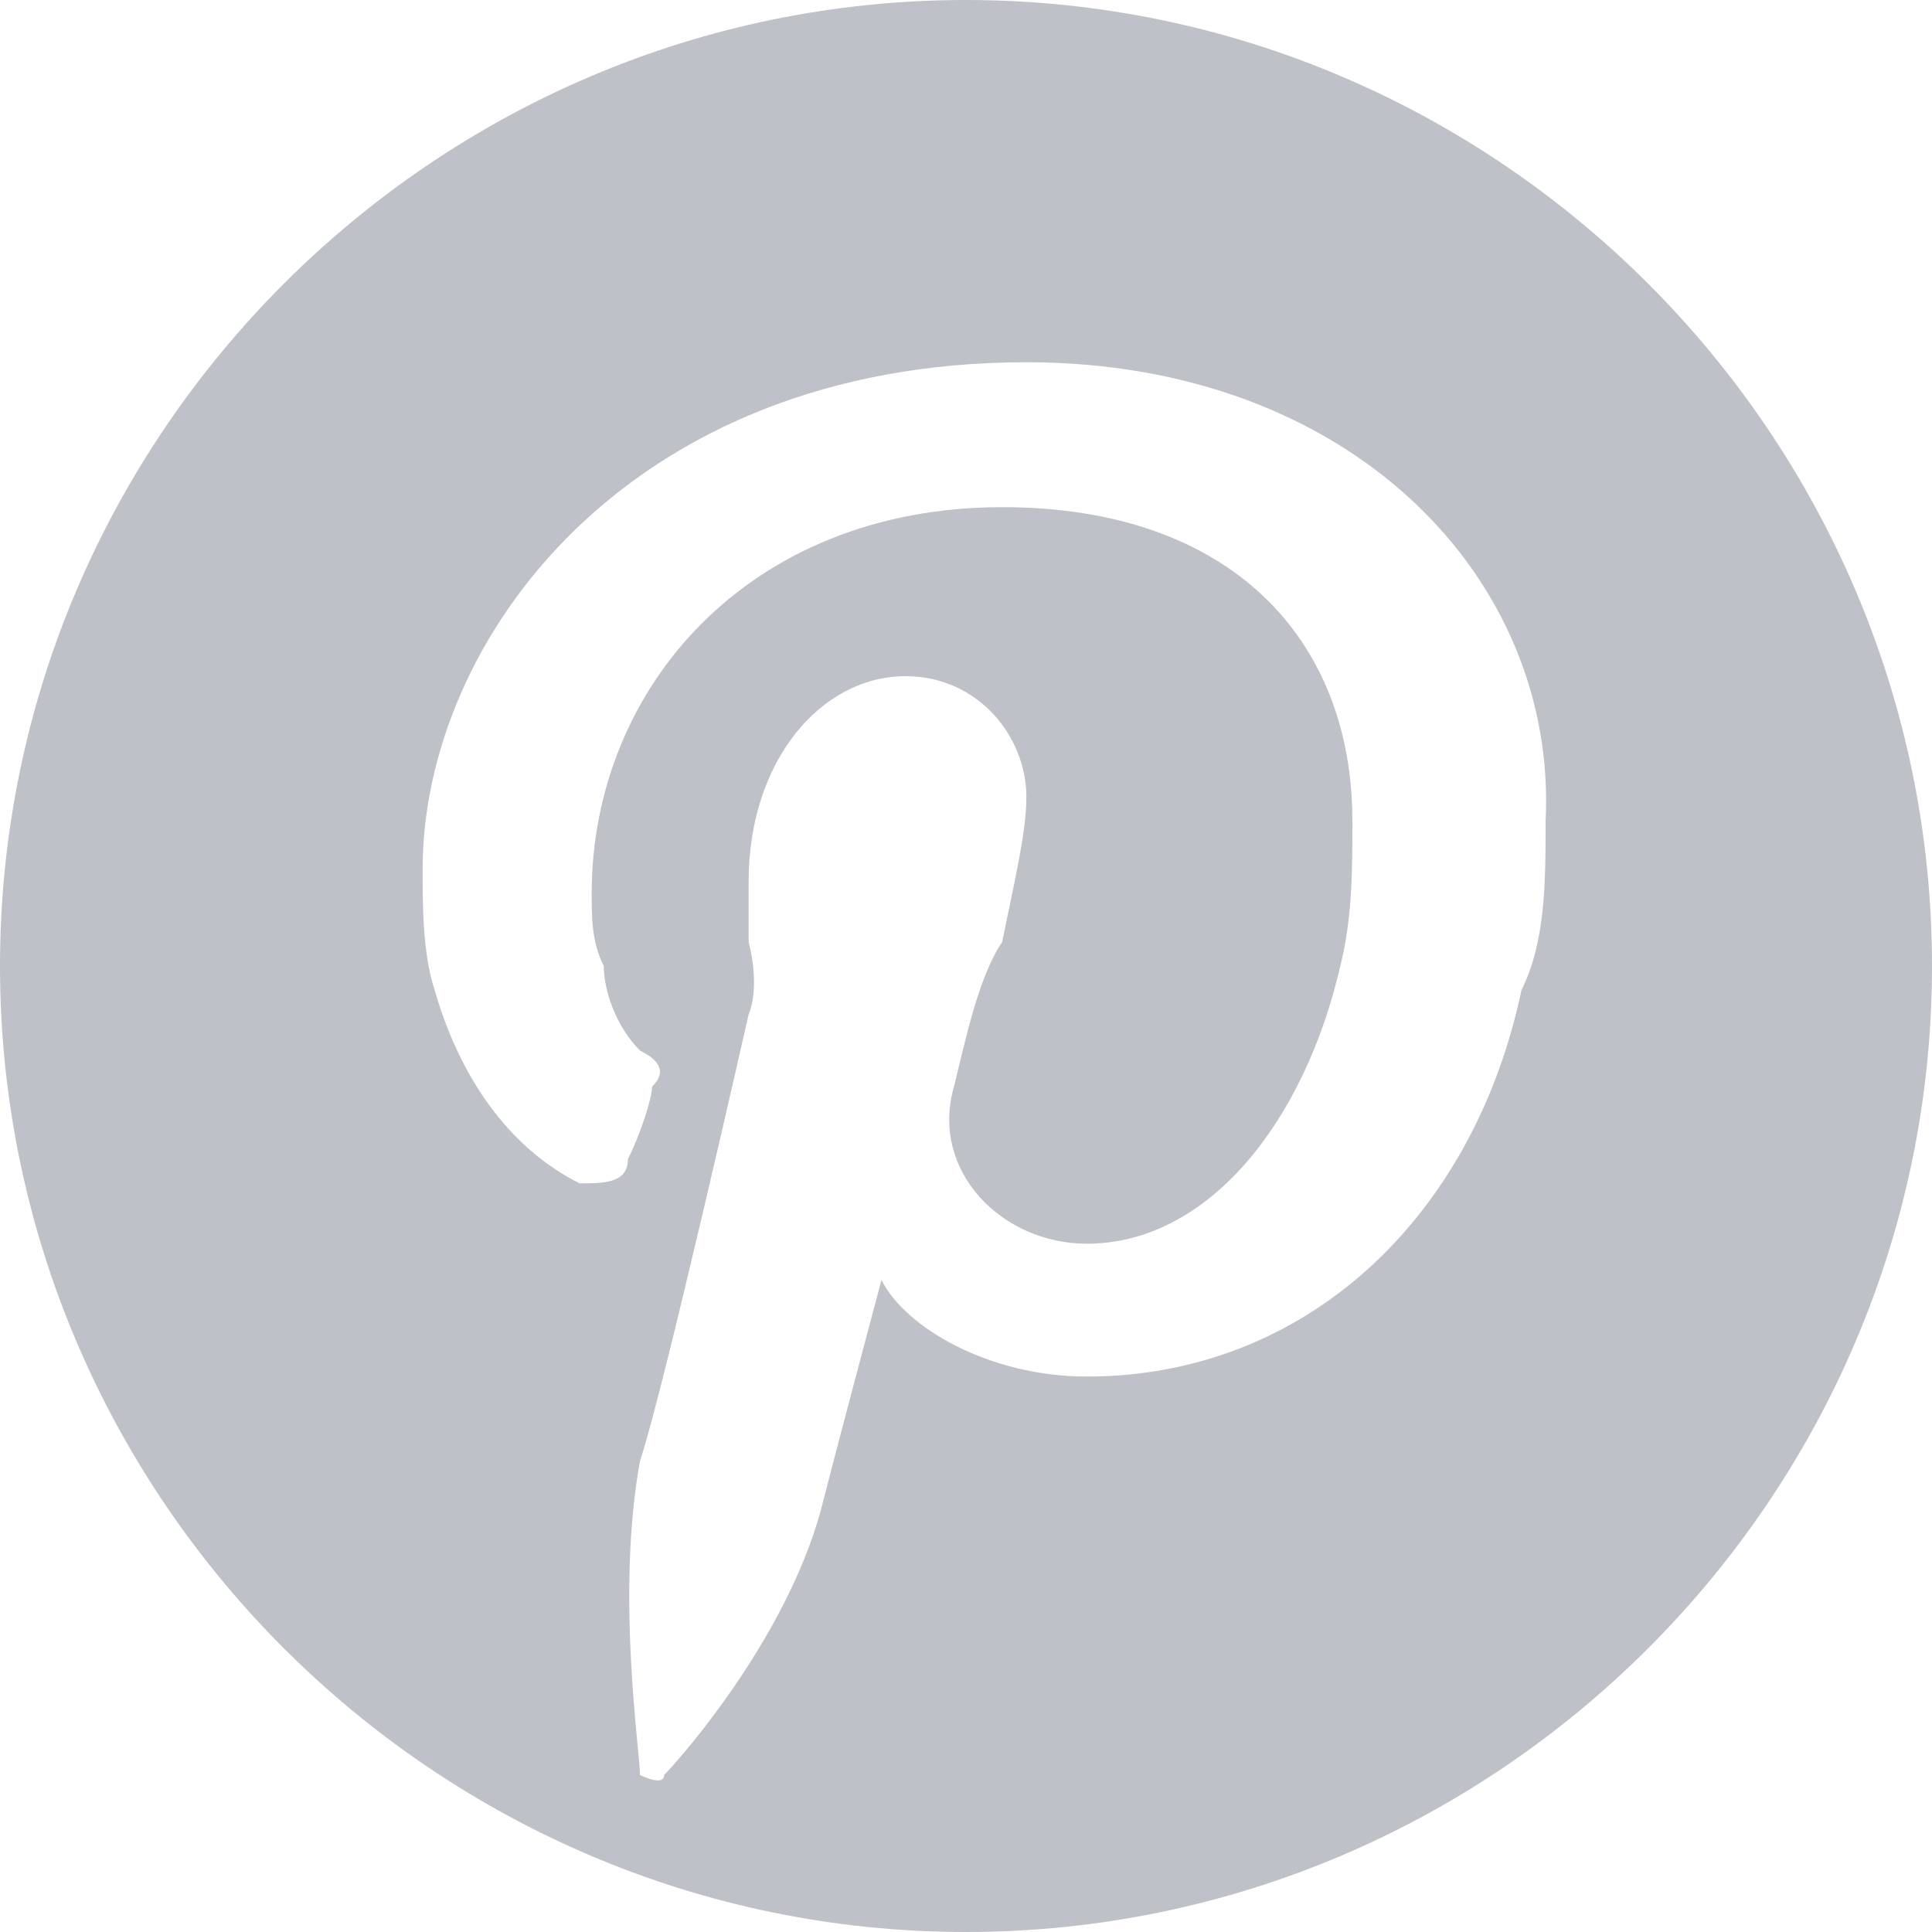
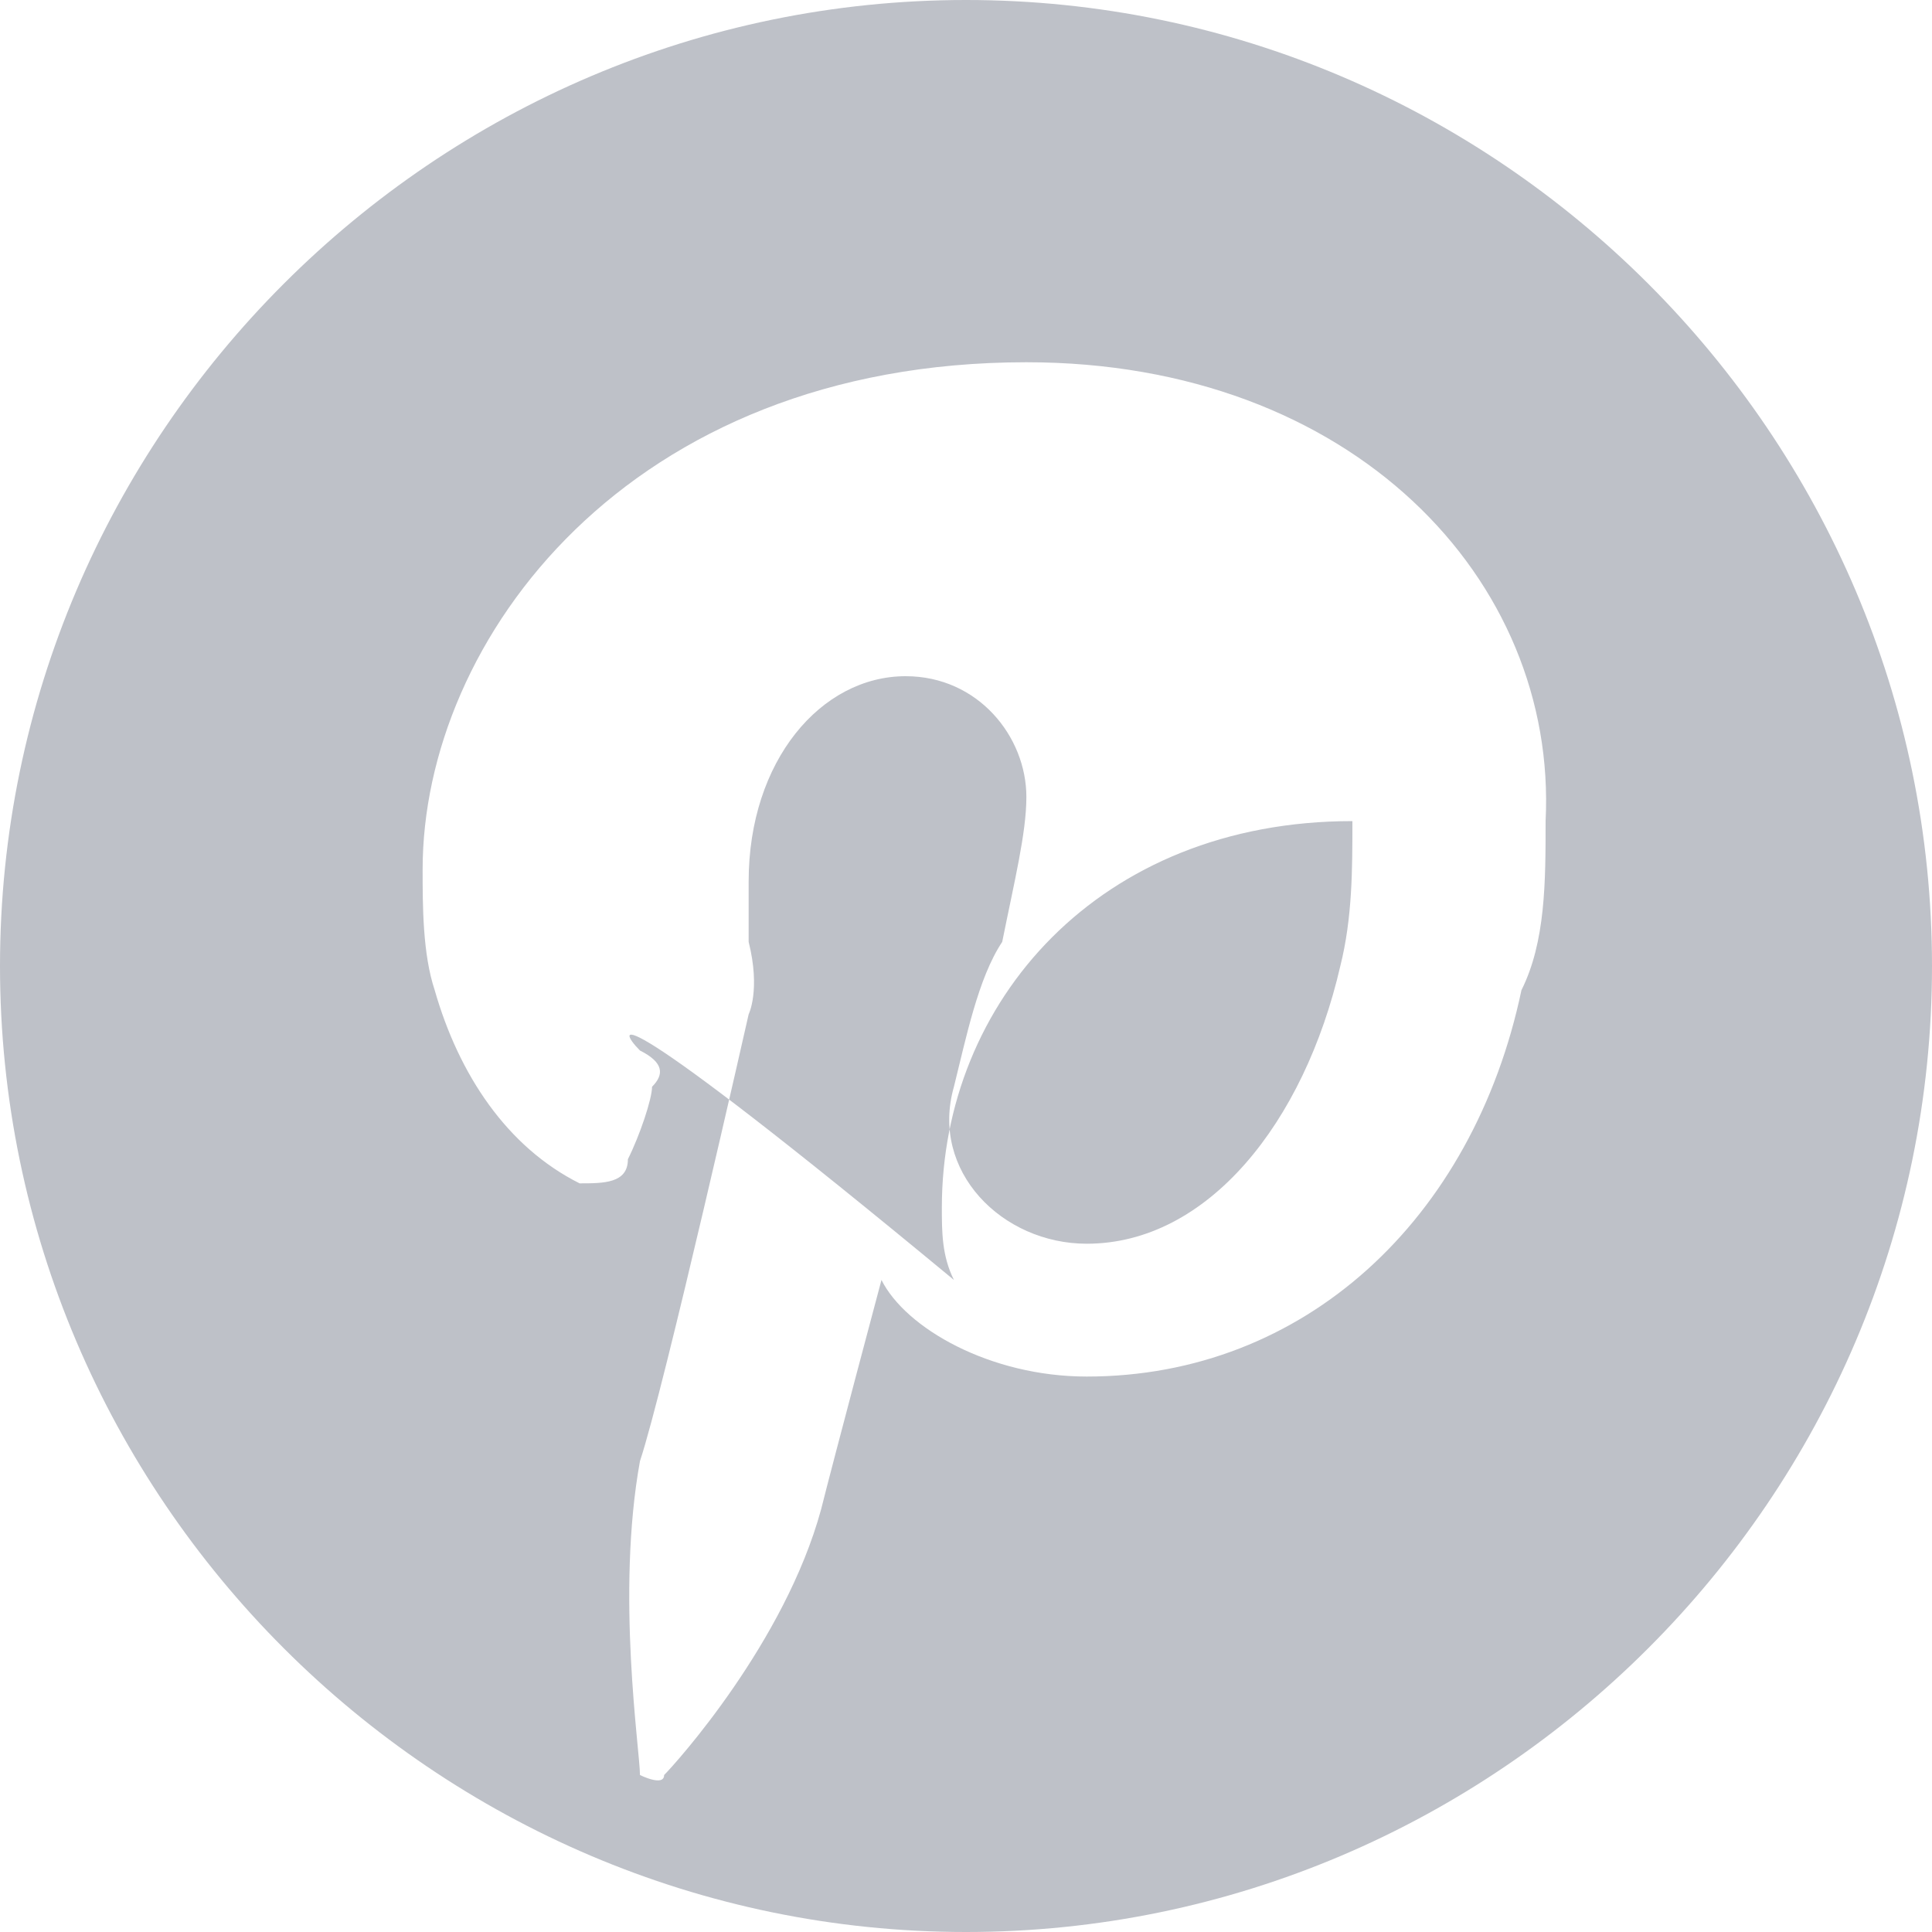
<svg xmlns="http://www.w3.org/2000/svg" version="1.1" id="图层_1" x="0px" y="0px" width="16px" height="16px" viewBox="0 0 16 16" style="enable-background:new 0 0 16 16;" xml:space="preserve">
  <defs>
    <style>
	* { fill: #BEC1C8; }
	:hover { fill: #FFFFFF; }
</style>
  </defs>
-   <path d="M8,0C3.6,0,0,3.6,0,8s3.6,8,8,8s8-3.6,8-8S12.4,0,8,0z M12.8,6.8c0,0.5,0,1-0.2,1.4c-0.4,1.9-1.8,3.2-3.6,3.2  c-0.8,0-1.5-0.4-1.7-0.8c0,0-0.4,1.5-0.5,1.9c-0.3,1.1-1.2,2.1-1.3,2.2c0,0.1-0.2,0-0.2,0c0-0.2-0.2-1.5,0-2.6  c0.2-0.6,0.9-3.7,0.9-3.7S6.3,8.2,6.2,7.8c0-0.2,0-0.3,0-0.5c0-1,0.6-1.7,1.3-1.7c0.6,0,1,0.5,1,1c0,0.3-0.1,0.7-0.2,1.2  C8.1,8.1,8,8.6,7.9,9C7.7,9.7,8.3,10.3,9,10.3c1,0,1.8-1,2.1-2.3c0.1-0.4,0.1-0.8,0.1-1.2c0-1.5-1-2.6-2.9-2.6  c-2.1,0-3.4,1.5-3.4,3.2c0,0.2,0,0.4,0.1,0.6C5,8.2,5.1,8.5,5.3,8.7C5.5,8.8,5.5,8.9,5.4,9c0,0.1-0.1,0.4-0.2,0.6  c0,0.2-0.2,0.2-0.4,0.2C4.2,9.5,3.8,8.9,3.6,8.2c-0.1-0.3-0.1-0.7-0.1-1c0-1.9,1.7-4.2,5-4.2C11.2,3,12.9,4.8,12.8,6.8z" />
+   <path d="M8,0C3.6,0,0,3.6,0,8s3.6,8,8,8s8-3.6,8-8S12.4,0,8,0z M12.8,6.8c0,0.5,0,1-0.2,1.4c-0.4,1.9-1.8,3.2-3.6,3.2  c-0.8,0-1.5-0.4-1.7-0.8c0,0-0.4,1.5-0.5,1.9c-0.3,1.1-1.2,2.1-1.3,2.2c0,0.1-0.2,0-0.2,0c0-0.2-0.2-1.5,0-2.6  c0.2-0.6,0.9-3.7,0.9-3.7S6.3,8.2,6.2,7.8c0-0.2,0-0.3,0-0.5c0-1,0.6-1.7,1.3-1.7c0.6,0,1,0.5,1,1c0,0.3-0.1,0.7-0.2,1.2  C8.1,8.1,8,8.6,7.9,9C7.7,9.7,8.3,10.3,9,10.3c1,0,1.8-1,2.1-2.3c0.1-0.4,0.1-0.8,0.1-1.2c-2.1,0-3.4,1.5-3.4,3.2c0,0.2,0,0.4,0.1,0.6C5,8.2,5.1,8.5,5.3,8.7C5.5,8.8,5.5,8.9,5.4,9c0,0.1-0.1,0.4-0.2,0.6  c0,0.2-0.2,0.2-0.4,0.2C4.2,9.5,3.8,8.9,3.6,8.2c-0.1-0.3-0.1-0.7-0.1-1c0-1.9,1.7-4.2,5-4.2C11.2,3,12.9,4.8,12.8,6.8z" />
</svg>